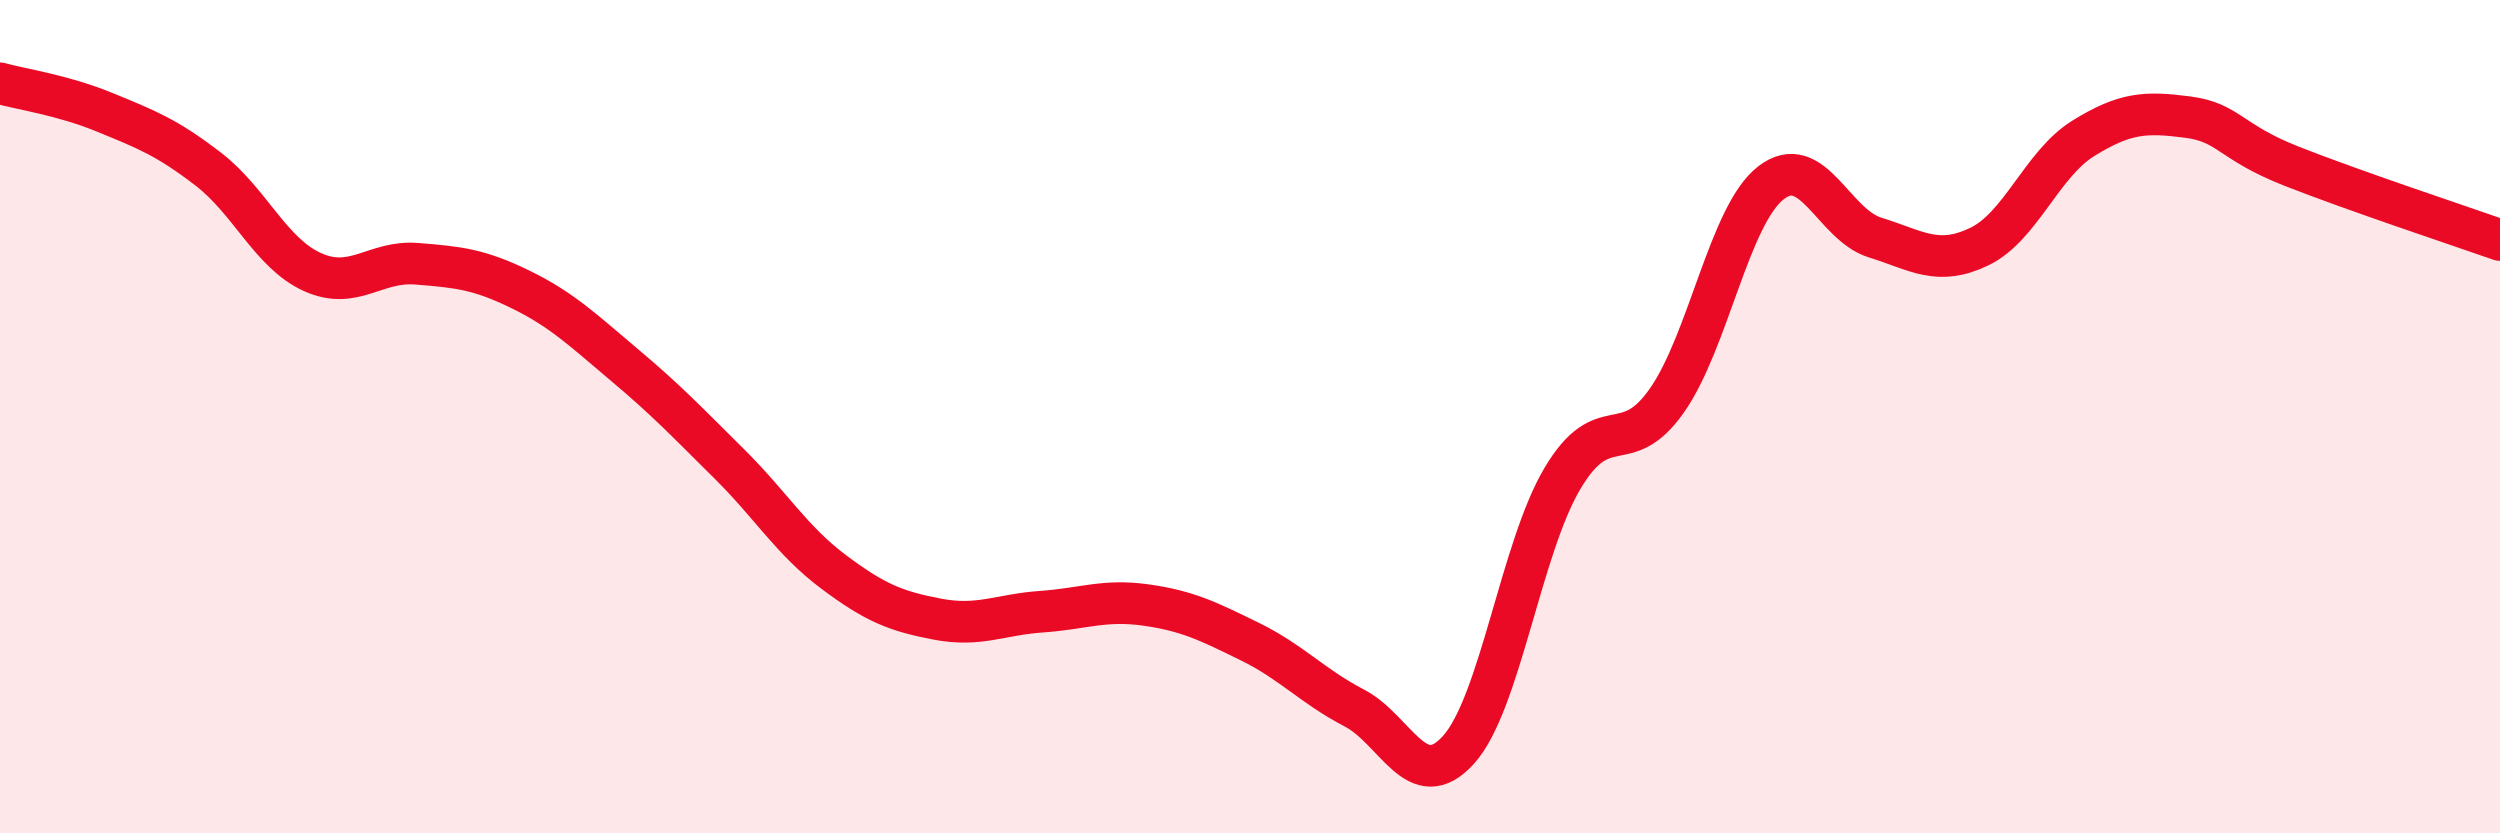
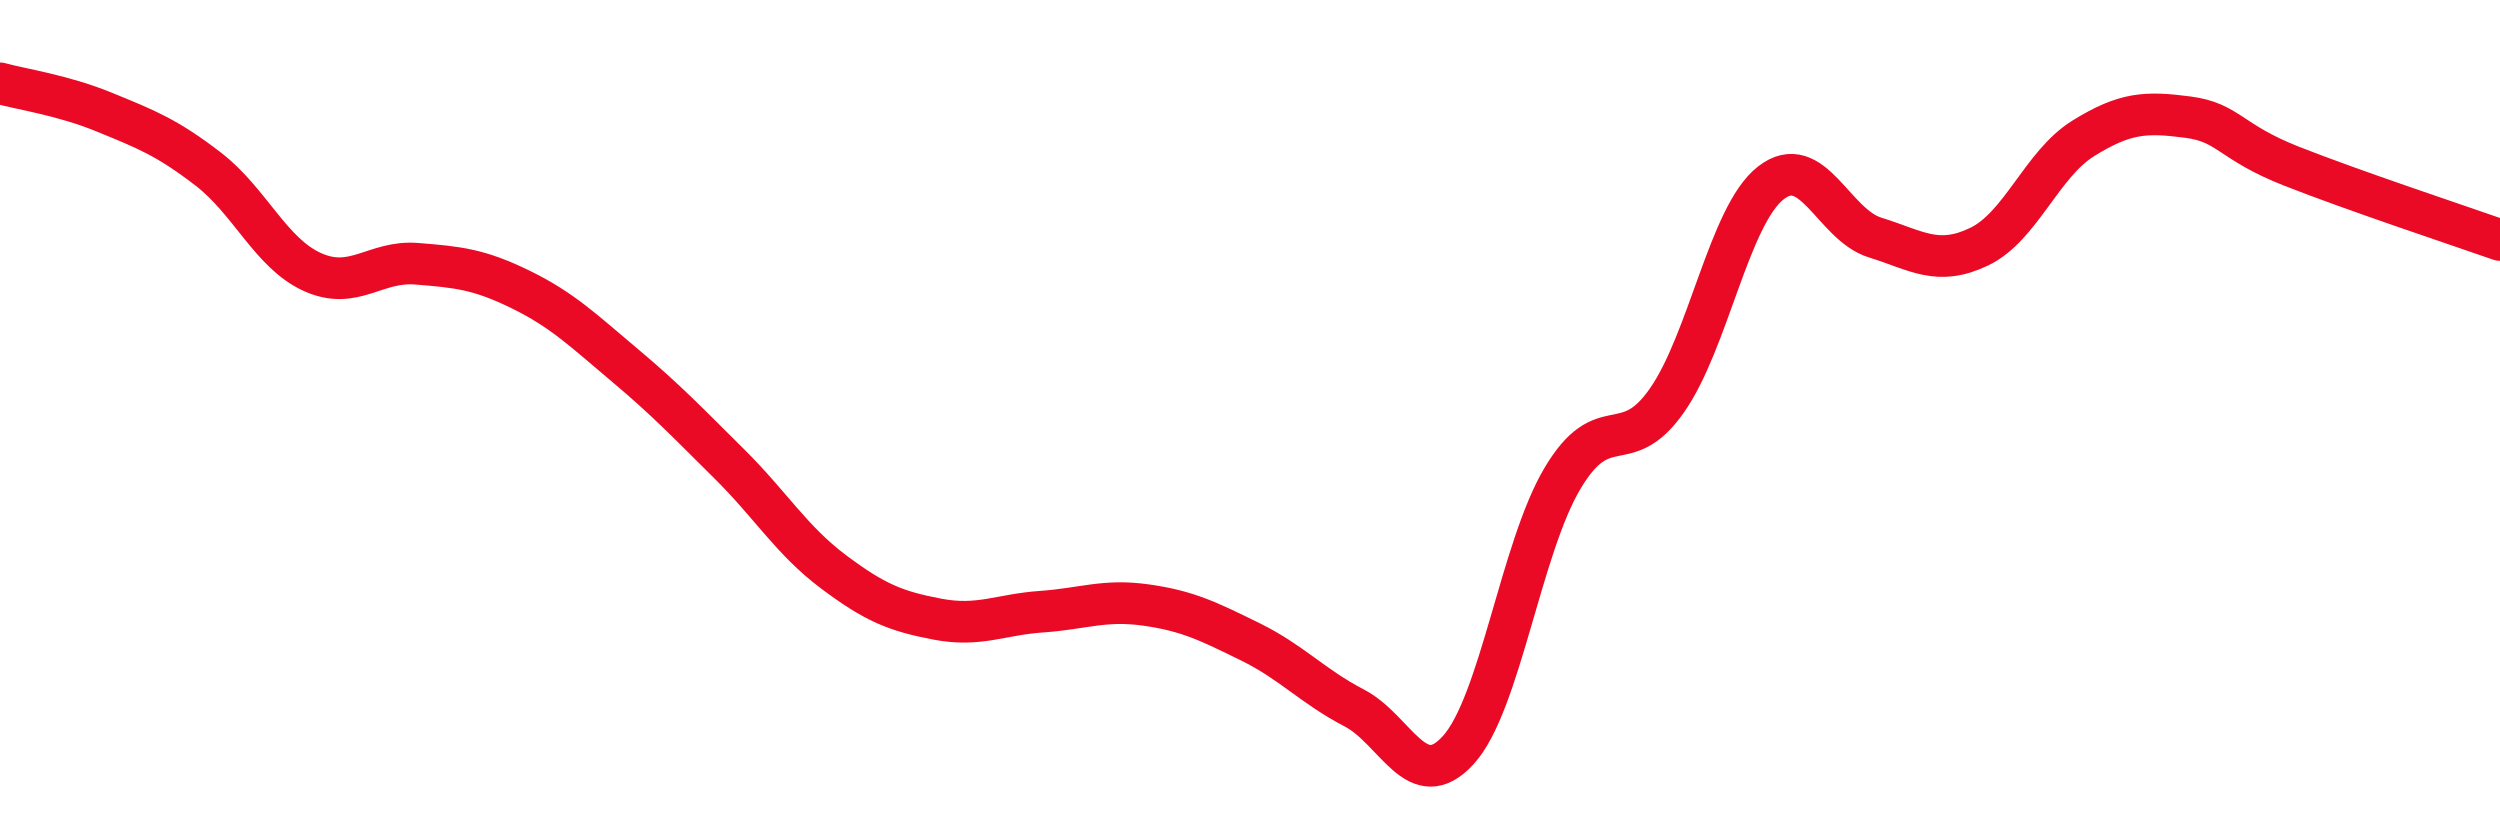
<svg xmlns="http://www.w3.org/2000/svg" width="60" height="20" viewBox="0 0 60 20">
-   <path d="M 0,2 C 0.5,2.14 1.5,2.28 2.5,2.69 C 3.5,3.1 4,3.29 5,4.06 C 6,4.83 6.5,6.08 7.5,6.53 C 8.5,6.98 9,6.25 10,6.33 C 11,6.41 11.5,6.46 12.5,6.95 C 13.5,7.44 14,7.93 15,8.77 C 16,9.61 16.5,10.14 17.5,11.13 C 18.5,12.12 19,12.97 20,13.72 C 21,14.47 21.5,14.67 22.5,14.86 C 23.5,15.05 24,14.75 25,14.68 C 26,14.61 26.5,14.38 27.5,14.52 C 28.5,14.66 29,14.91 30,15.4 C 31,15.89 31.5,16.47 32.5,16.99 C 33.5,17.51 34,19.1 35,18 C 36,16.9 36.5,13.16 37.5,11.48 C 38.5,9.8 39,11.04 40,9.62 C 41,8.2 41.5,5.17 42.5,4.39 C 43.5,3.61 44,5.39 45,5.7 C 46,6.01 46.5,6.4 47.5,5.92 C 48.5,5.44 49,3.94 50,3.32 C 51,2.7 51.5,2.68 52.5,2.81 C 53.5,2.94 53.5,3.4 55,3.99 C 56.5,4.58 59,5.41 60,5.76L60 20L0 20Z" fill="#EB0A25" opacity="0.1" stroke-linecap="round" stroke-linejoin="round" />
  <path d="M 0,2 C 0.5,2.14 1.5,2.28 2.5,2.69 C 3.5,3.1 4,3.29 5,4.06 C 6,4.83 6.5,6.08 7.5,6.53 C 8.5,6.98 9,6.25 10,6.33 C 11,6.41 11.5,6.46 12.5,6.95 C 13.5,7.44 14,7.93 15,8.77 C 16,9.61 16.5,10.14 17.5,11.13 C 18.5,12.12 19,12.97 20,13.72 C 21,14.47 21.5,14.67 22.5,14.86 C 23.5,15.05 24,14.75 25,14.68 C 26,14.61 26.5,14.38 27.5,14.52 C 28.5,14.66 29,14.91 30,15.4 C 31,15.89 31.5,16.47 32.5,16.99 C 33.5,17.51 34,19.1 35,18 C 36,16.9 36.5,13.16 37.5,11.48 C 38.5,9.8 39,11.04 40,9.62 C 41,8.2 41.5,5.17 42.5,4.39 C 43.5,3.61 44,5.39 45,5.7 C 46,6.01 46.5,6.4 47.5,5.92 C 48.5,5.44 49,3.94 50,3.32 C 51,2.7 51.5,2.68 52.5,2.81 C 53.5,2.94 53.5,3.4 55,3.99 C 56.5,4.58 59,5.41 60,5.76" stroke="#EB0A25" stroke-width="1" fill="none" stroke-linecap="round" stroke-linejoin="round" />
</svg>